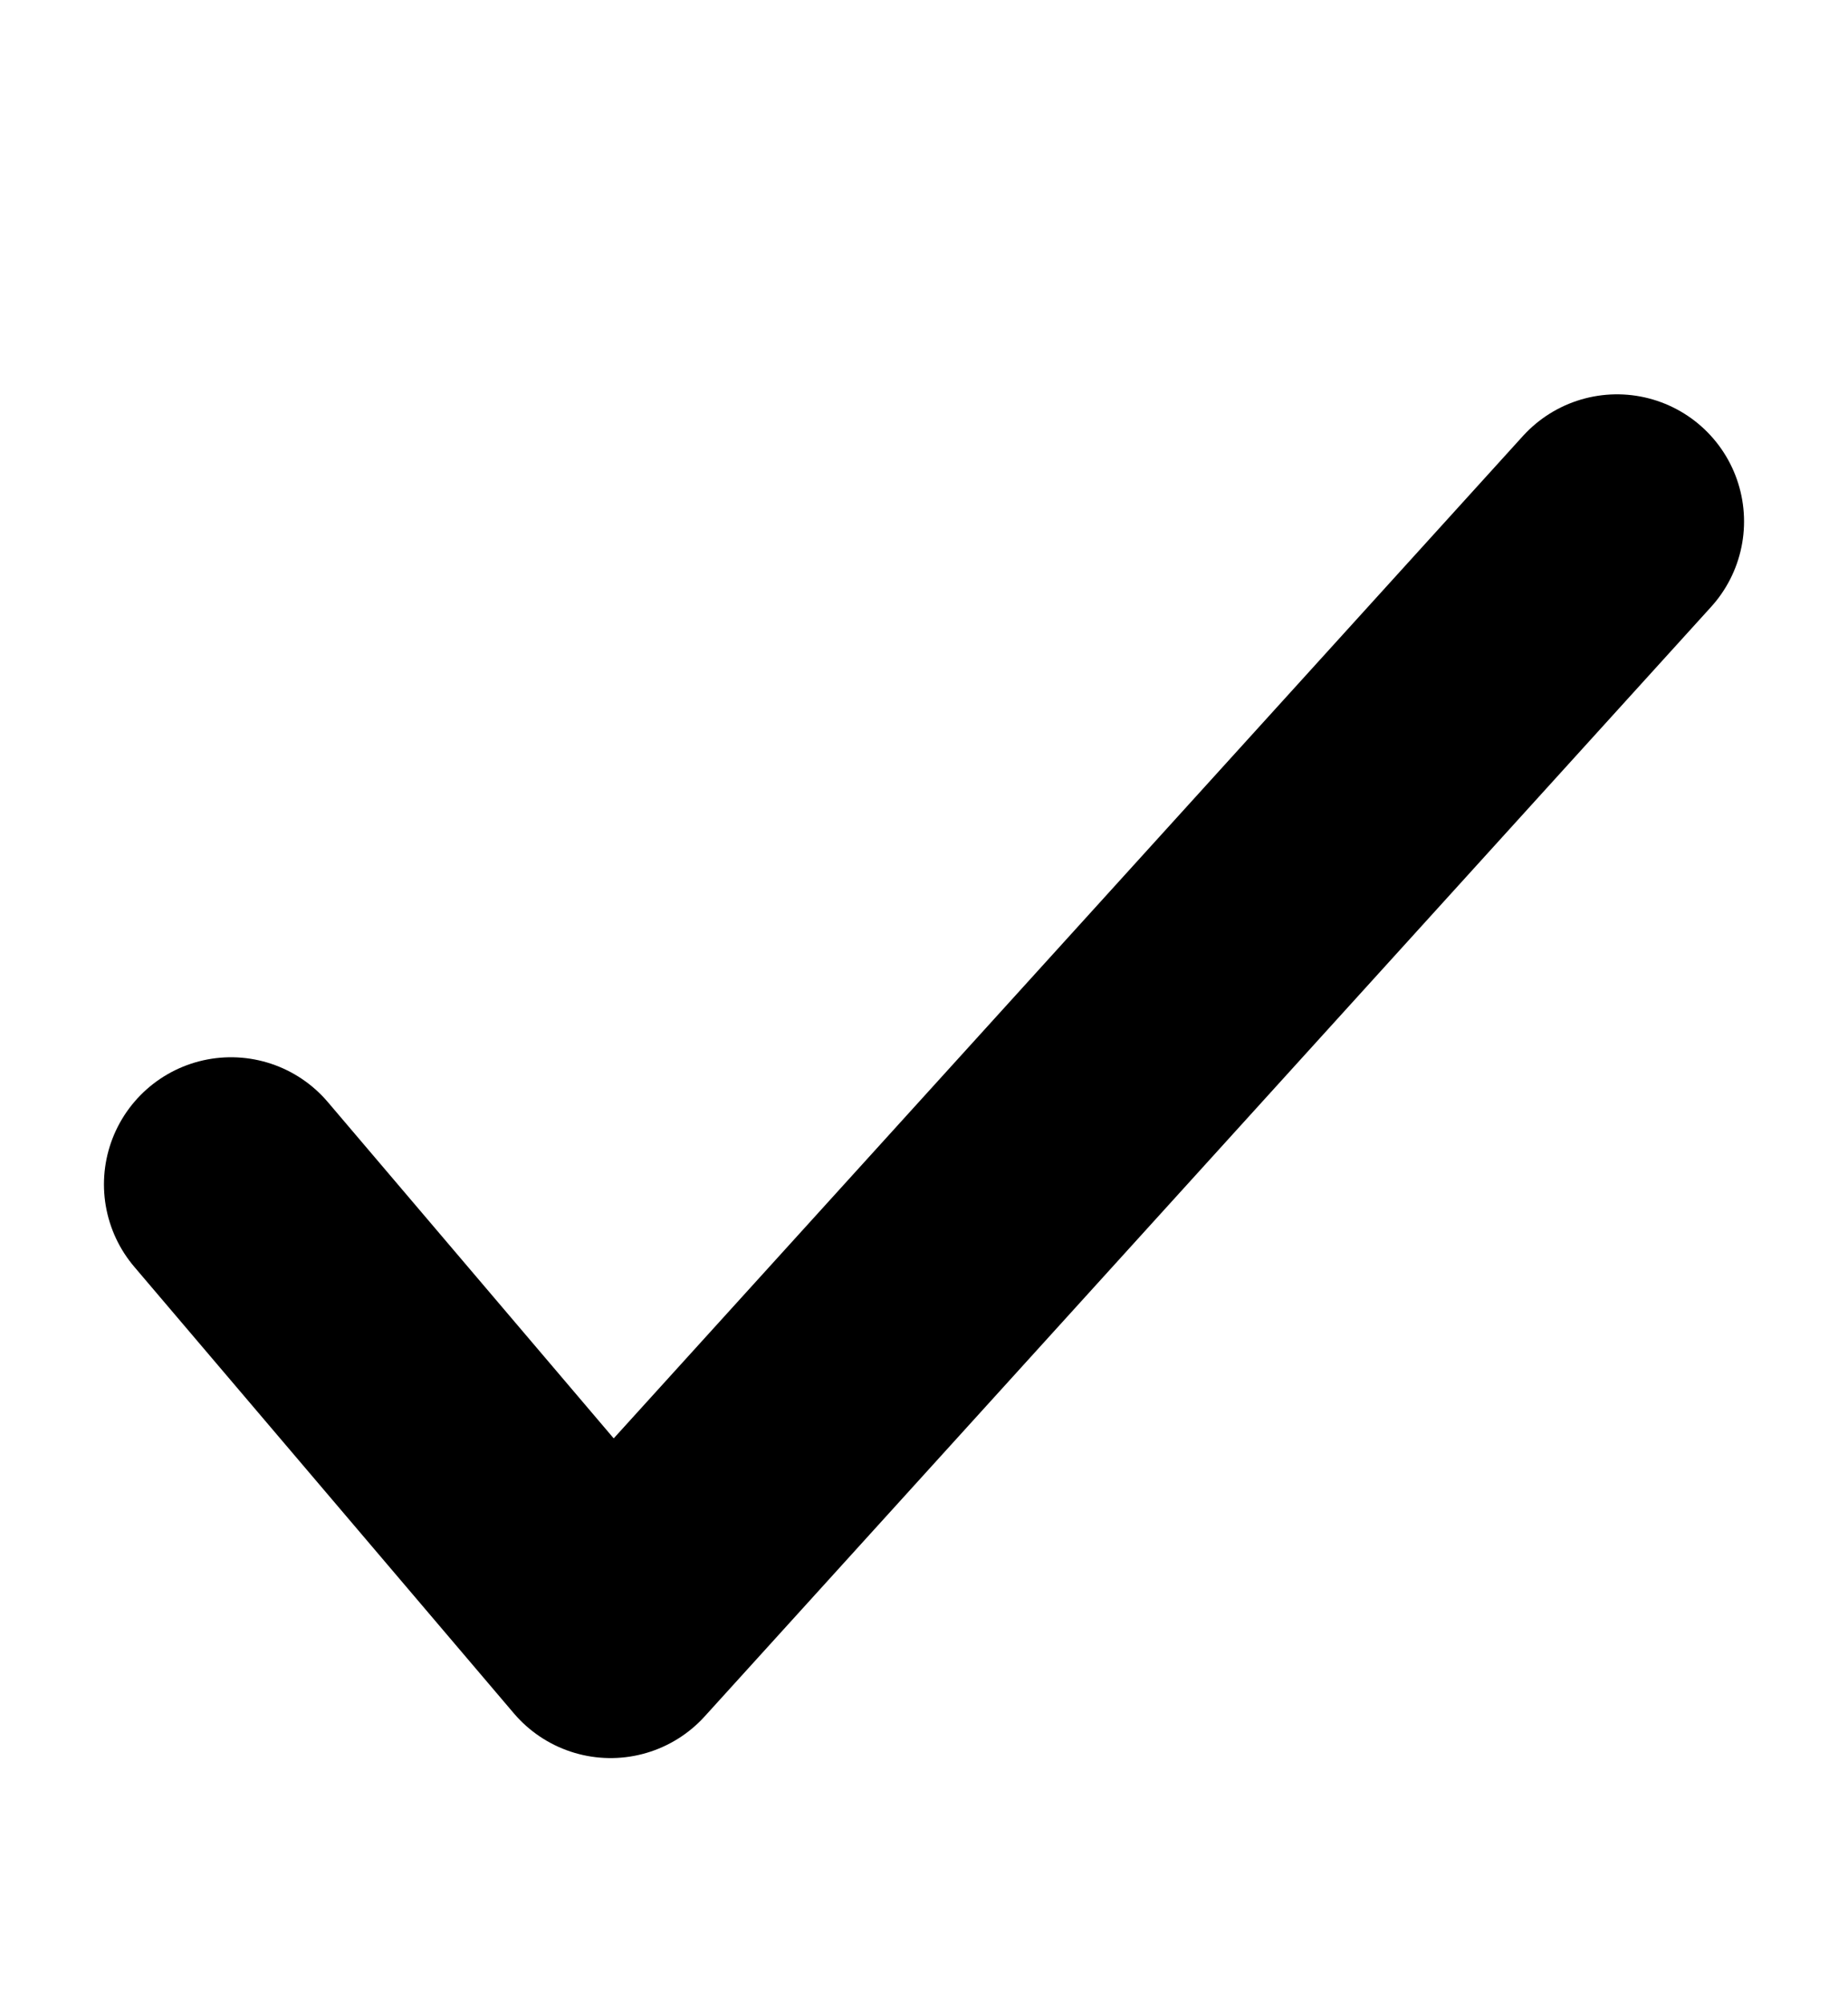
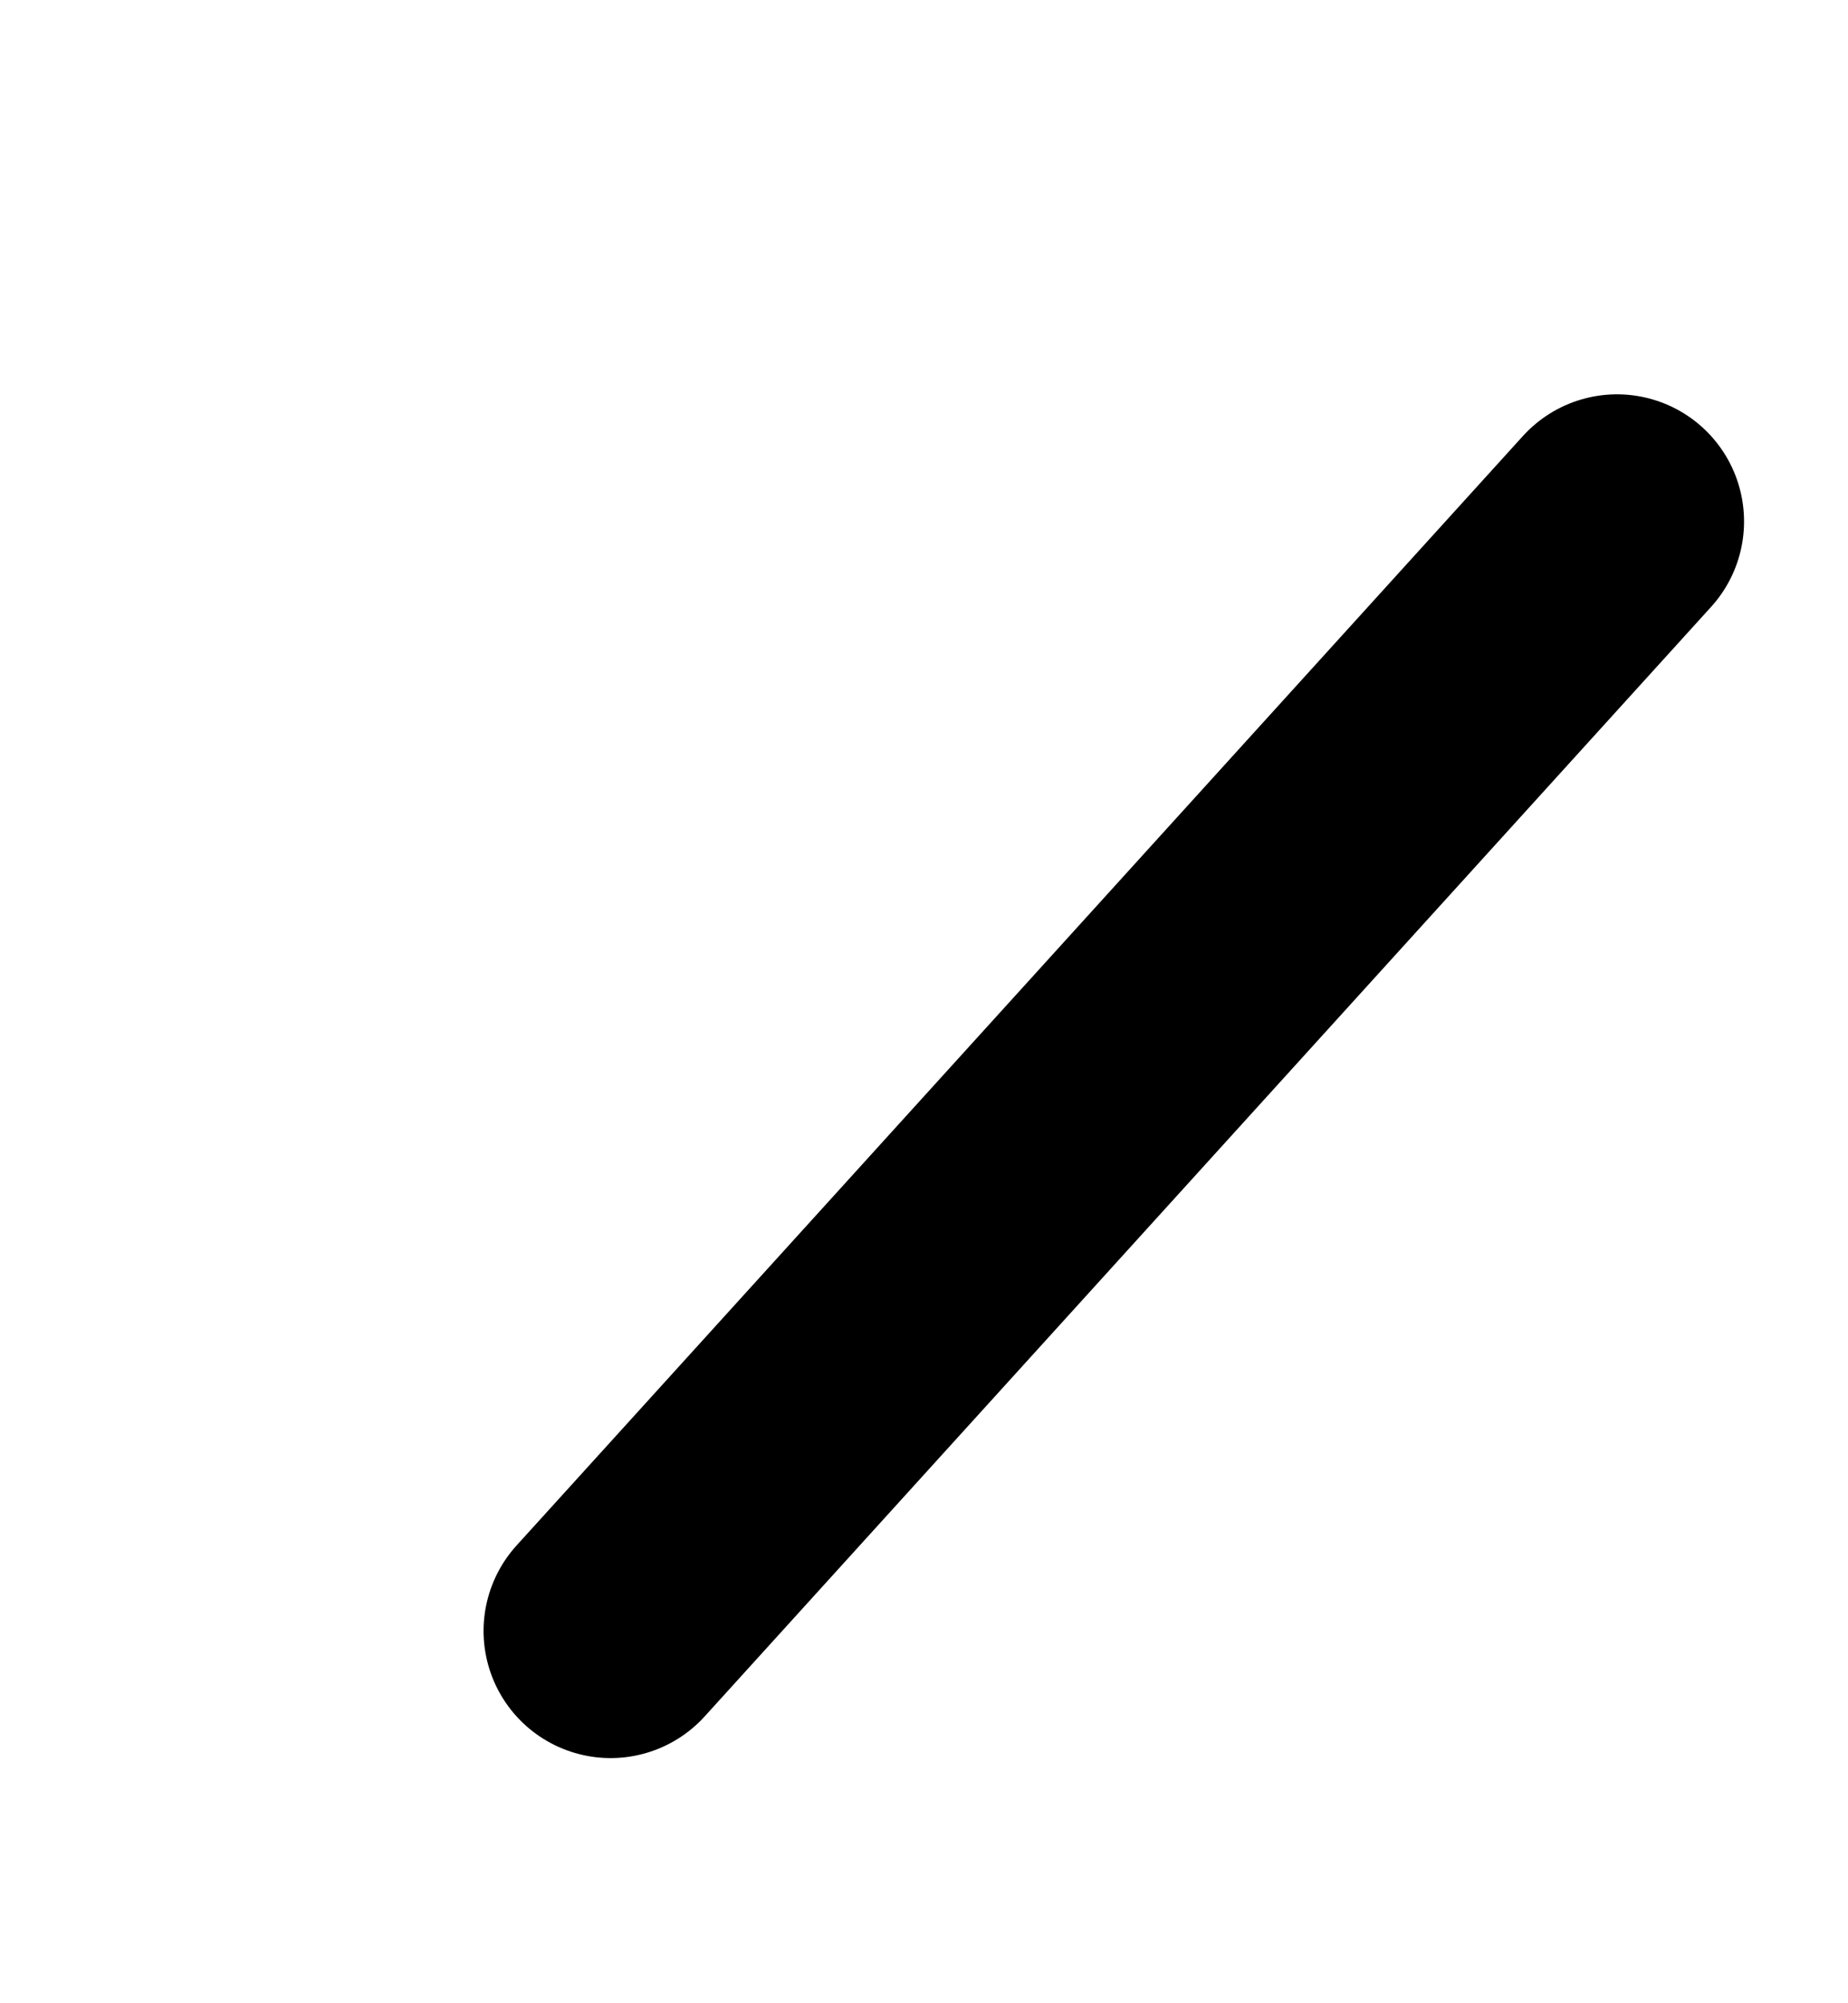
<svg xmlns="http://www.w3.org/2000/svg" width="12" height="13" viewBox="0 0 12 13" fill="none">
-   <path d="M10.5 3.384L3.965 10.584L1.5 7.686" stroke="black" stroke-width="1.65" stroke-linecap="round" stroke-linejoin="round" />
+   <path d="M10.5 3.384L3.965 10.584" stroke="black" stroke-width="1.65" stroke-linecap="round" stroke-linejoin="round" />
</svg>